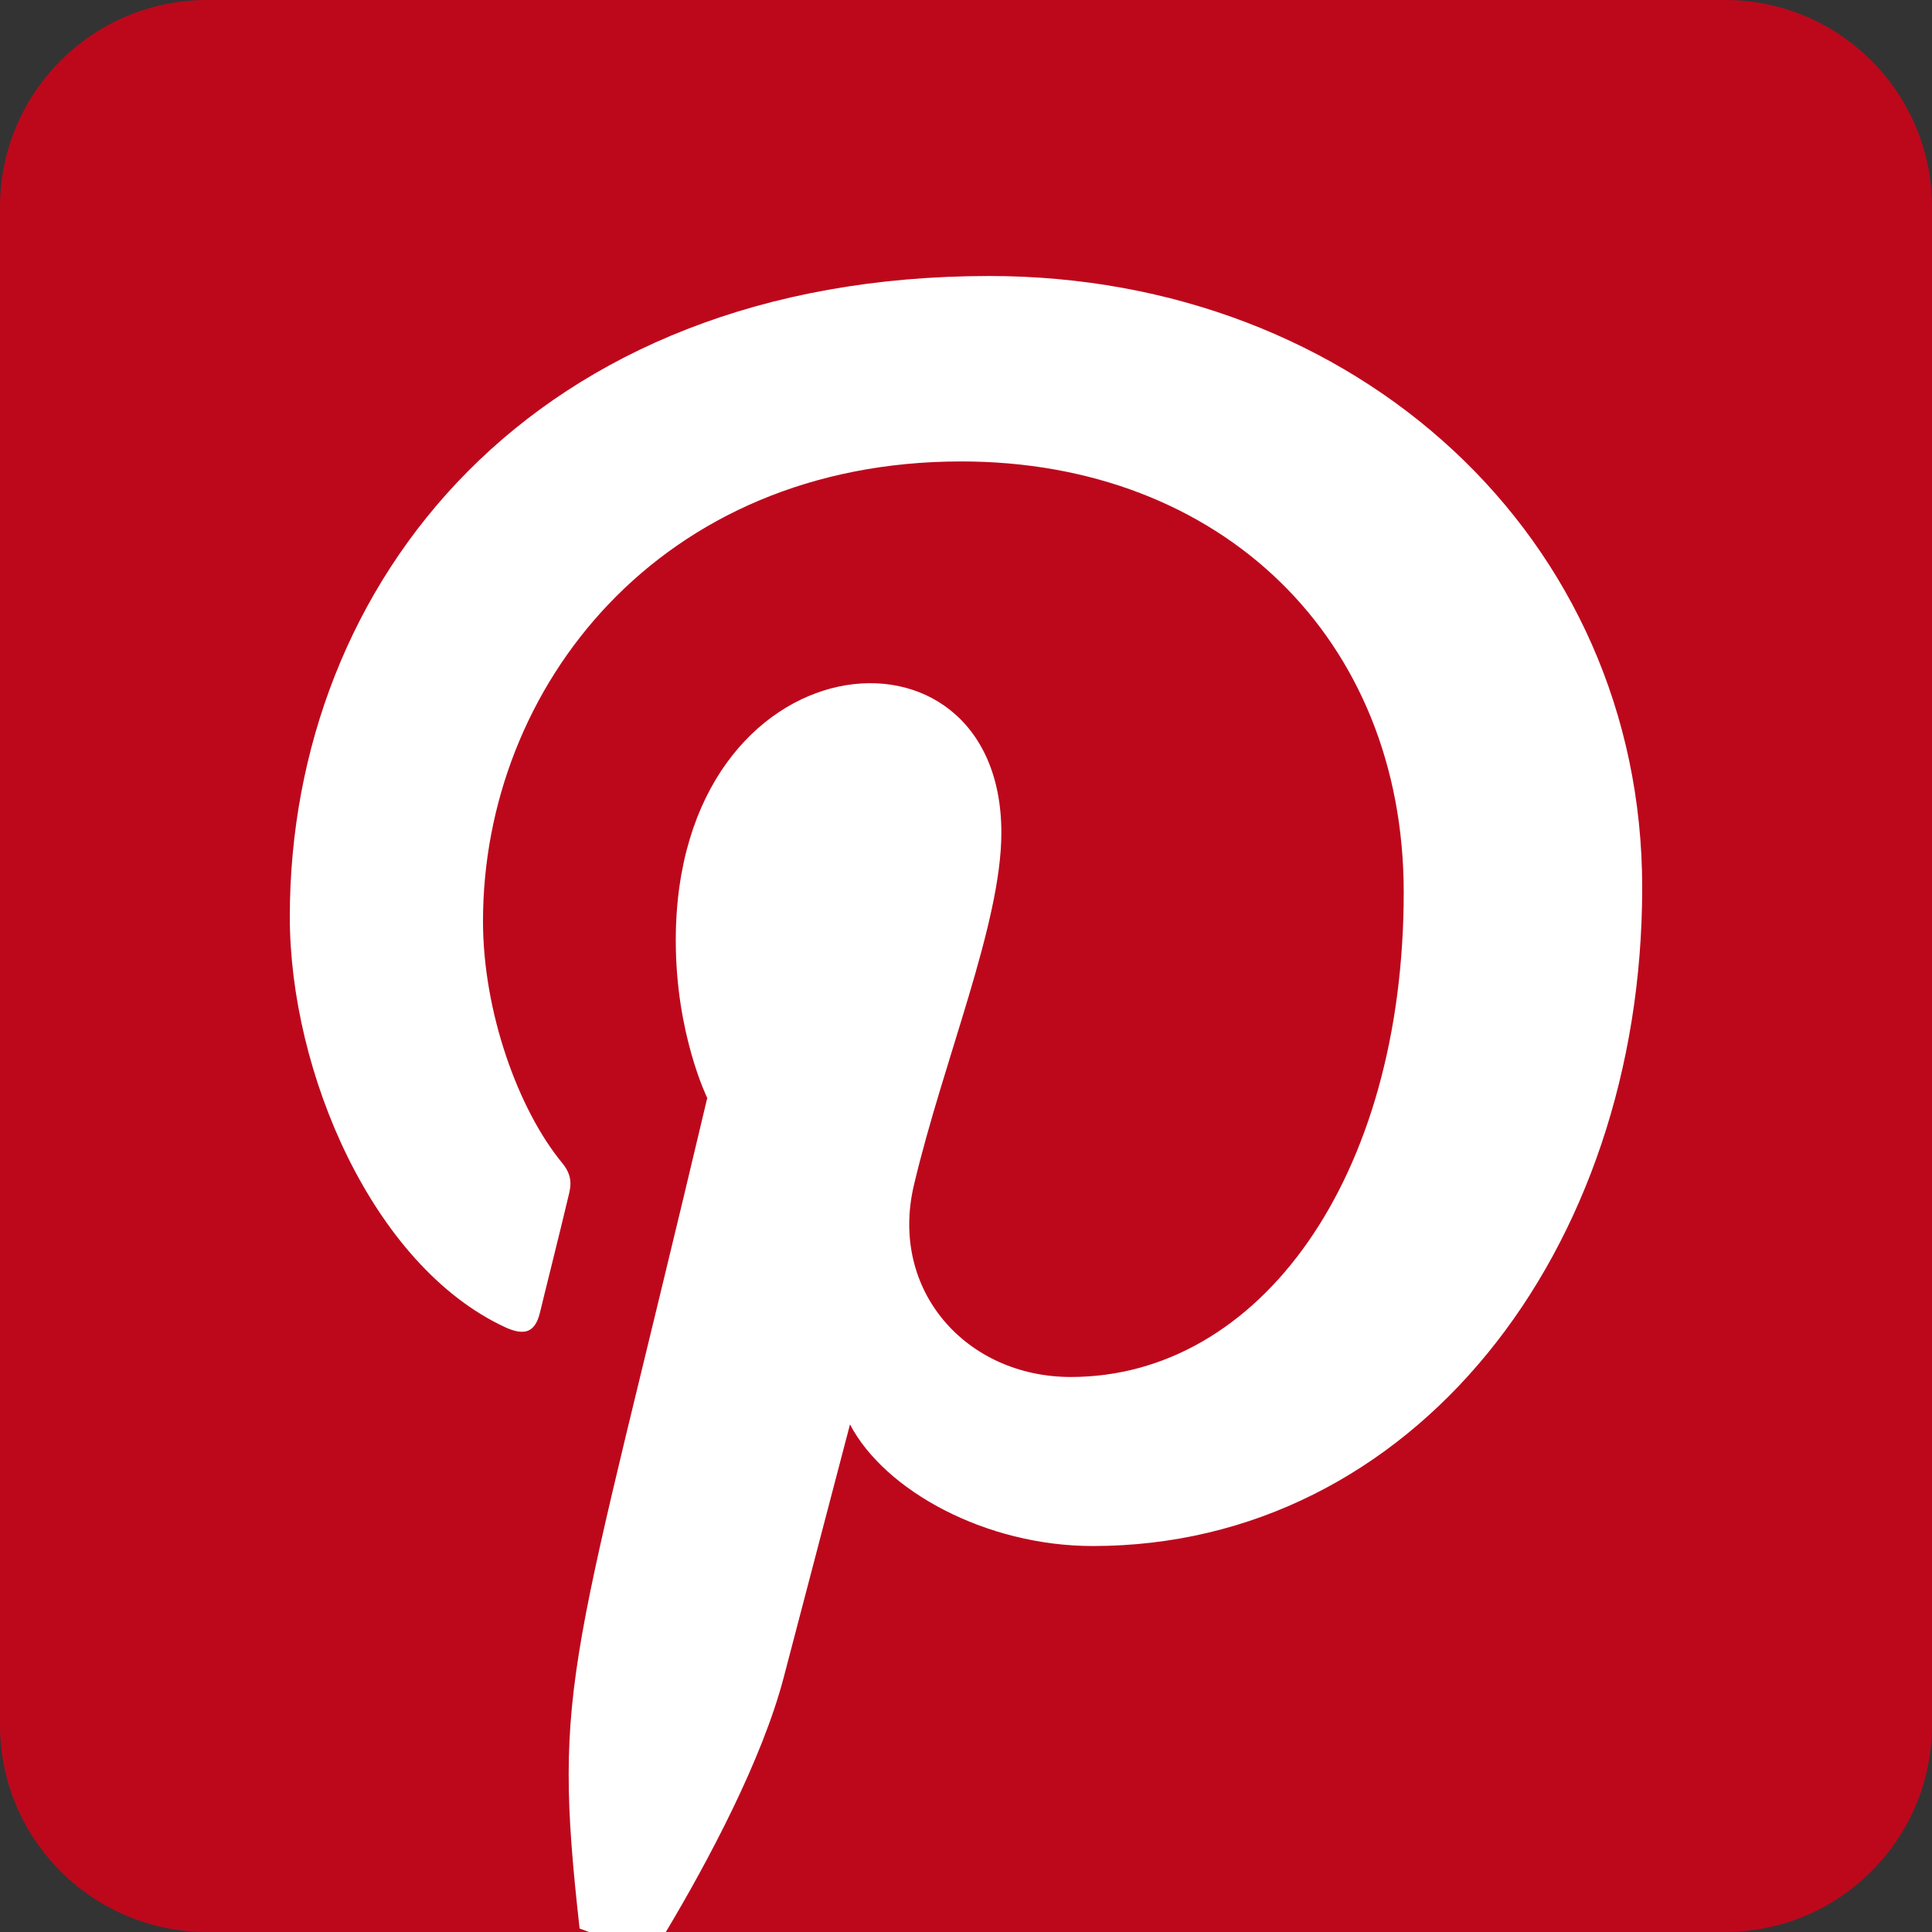
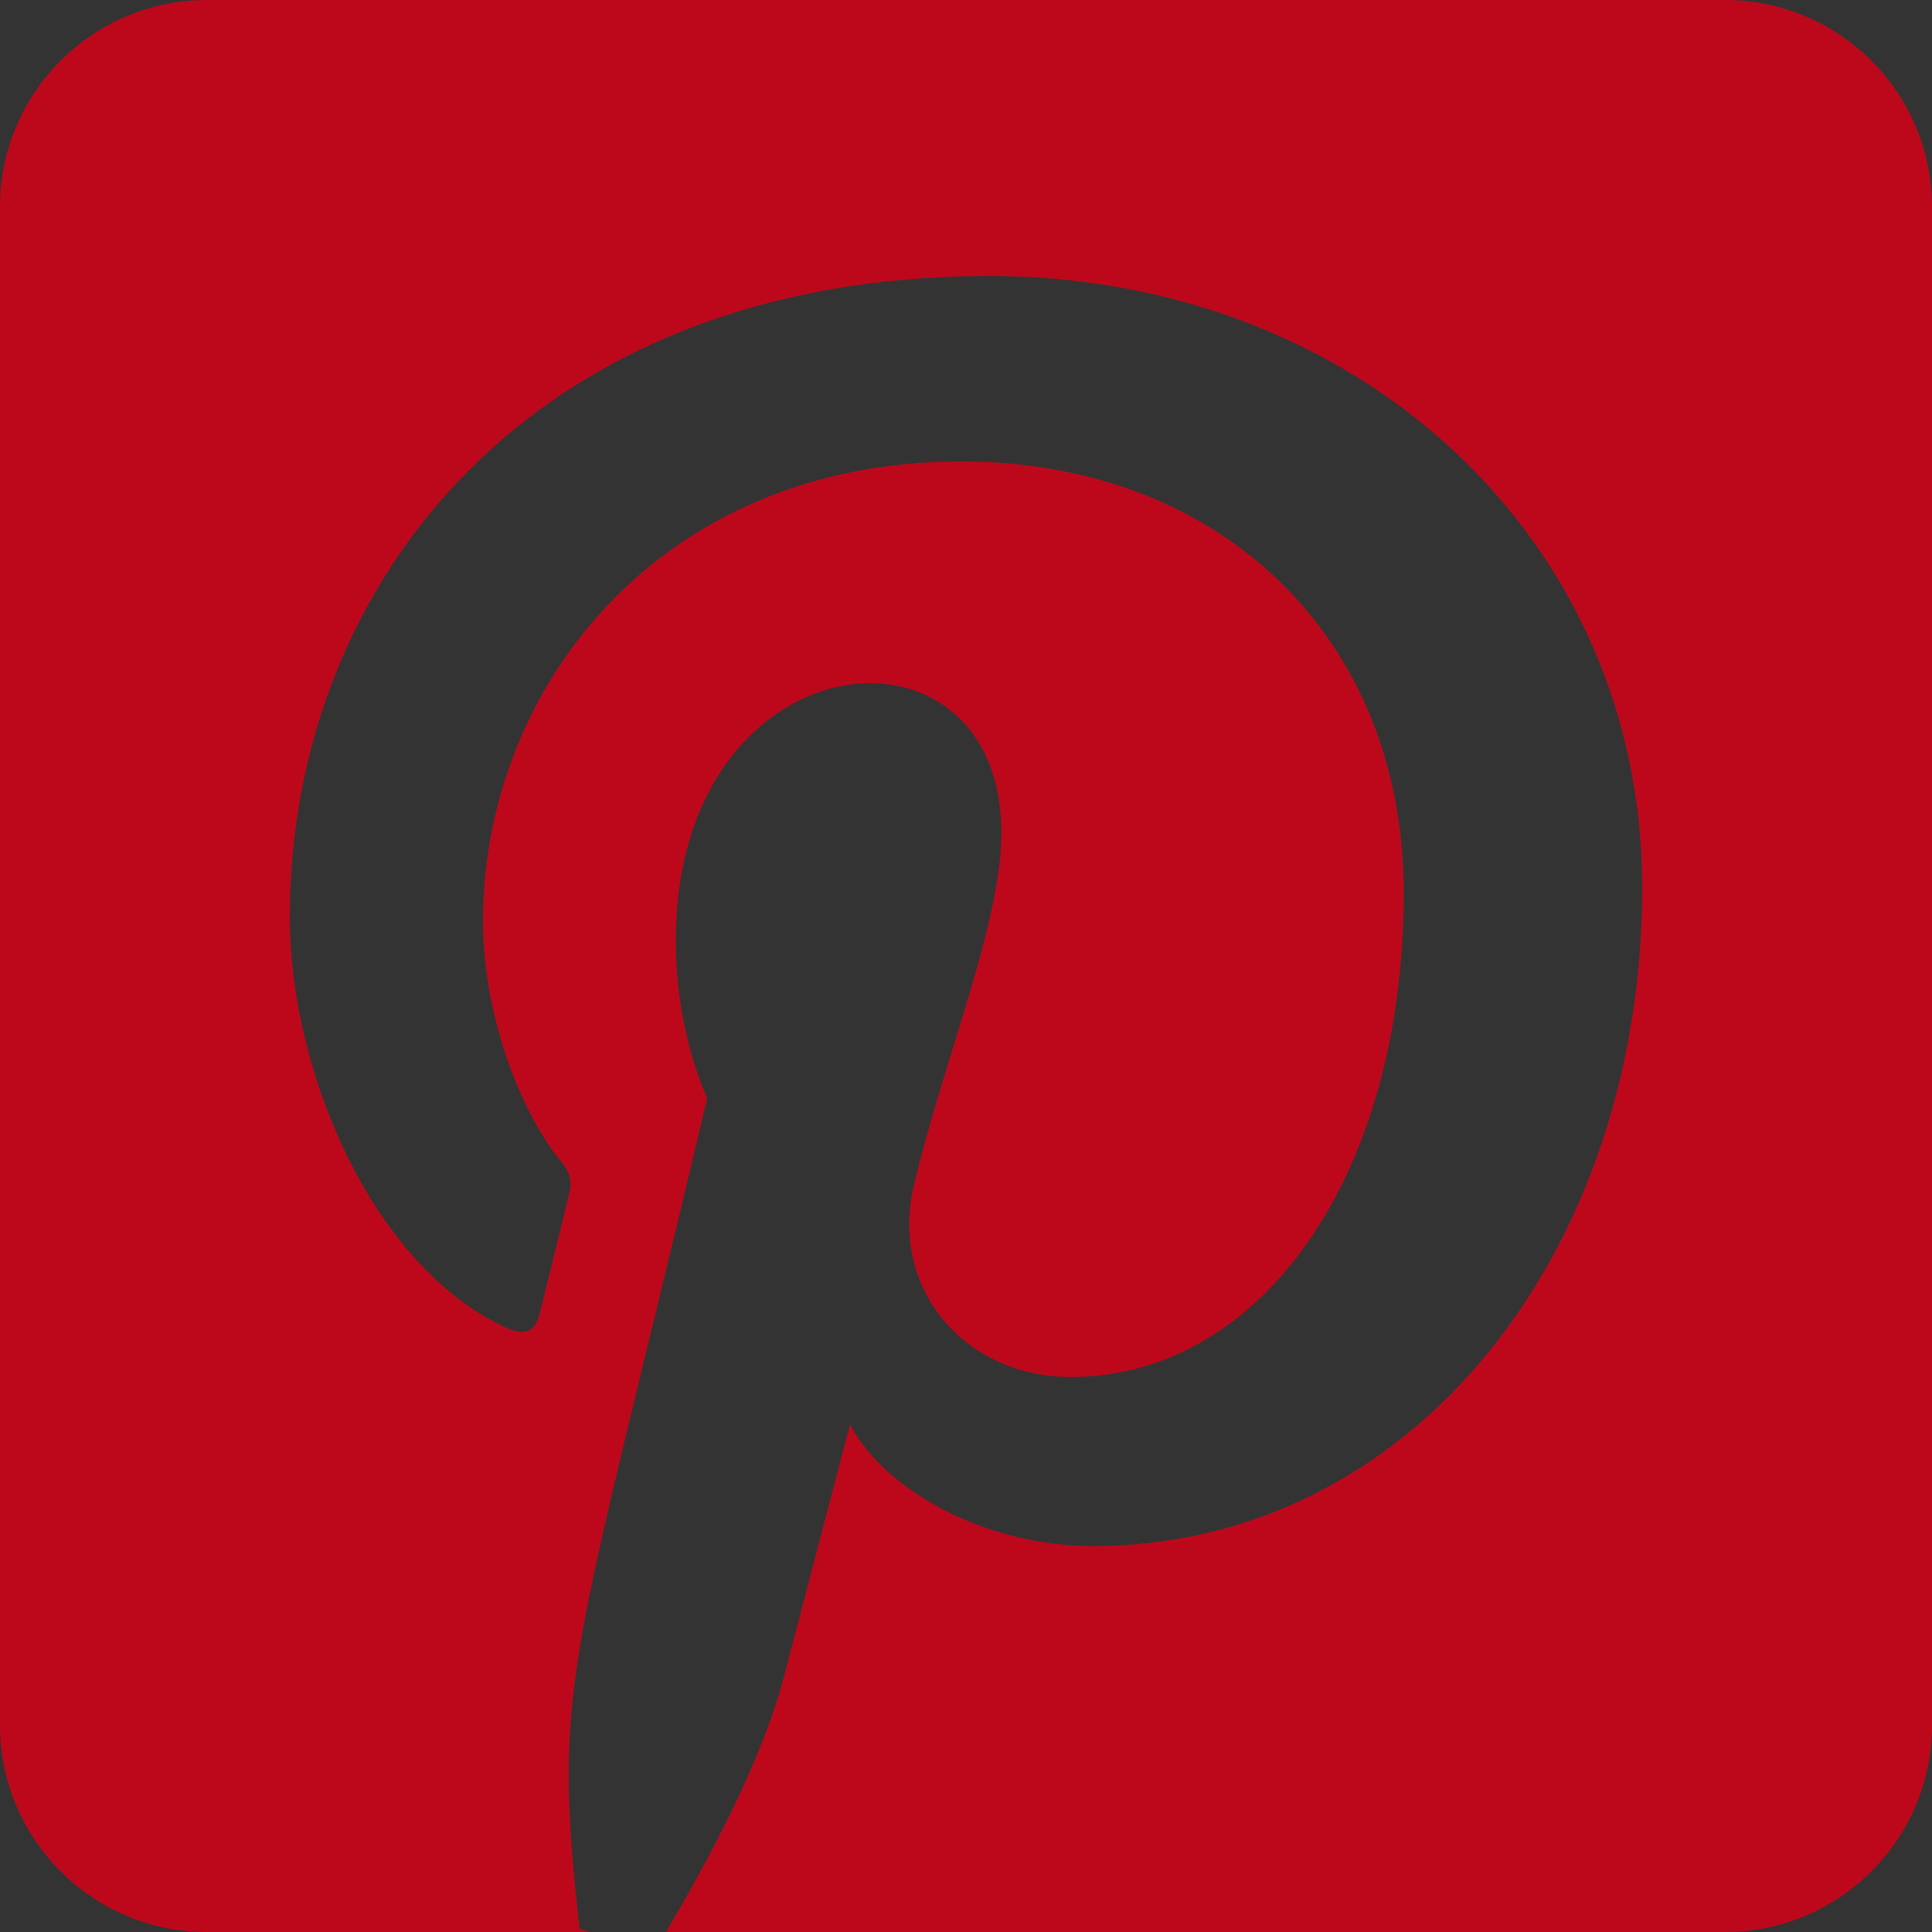
<svg xmlns="http://www.w3.org/2000/svg" clip-rule="evenodd" fill-rule="evenodd" stroke-linejoin="round" stroke-miterlimit="1.414" viewBox="0 0 672 672">
  <rect x="0" y="0" width="672" height="672" fill="#333333" stroke="none" />
-   <path d="m92.922 85.27h491.991v586.73h-491.991z" fill="#fff" />
  <path d="m672 72v528c0 39.75-32.25 72-72 72h-368.4c14.7-24.6 33.6-60 41.1-88.95 4.5-17.25 22.95-87.6 22.95-87.6 12 22.95 47.1 42.3 84.45 42.3 111.15 0 191.1-102.15 191.1-229.05 0-121.65-99.3-212.7-227.1-212.7-159 0-243.3 106.65-243.3 222.9 0 54 28.8 121.2 74.7 142.65 7.05 3.3 10.65 1.8 12.3-4.95 1.2-5.1 7.5-30.15 10.2-41.7.9-3.75.45-6.9-2.55-10.5-15.15-18.45-27.45-52.35-27.45-84 0-81.3 61.5-159.9 166.35-159.9 90.45 0 153.9 61.65 153.9 149.85 0 99.6-50.25 168.6-115.8 168.6-36.15 0-63.15-29.85-54.6-66.6 10.35-43.8 30.45-91.05 30.45-122.7 0-79.5-113.25-68.55-113.25 37.5 0 32.55 10.95 54.75 10.95 54.75-47.1 199.2-54.15 201.75-44.4 288.9l3.3 1.2h-132.9c-39.75 0-72-32.25-72-72v-528c0-39.75 32.25-72 72-72h528c39.75 0 72 32.25 72 72z" fill="#bd081c" fill-rule="nonzero" />
</svg>